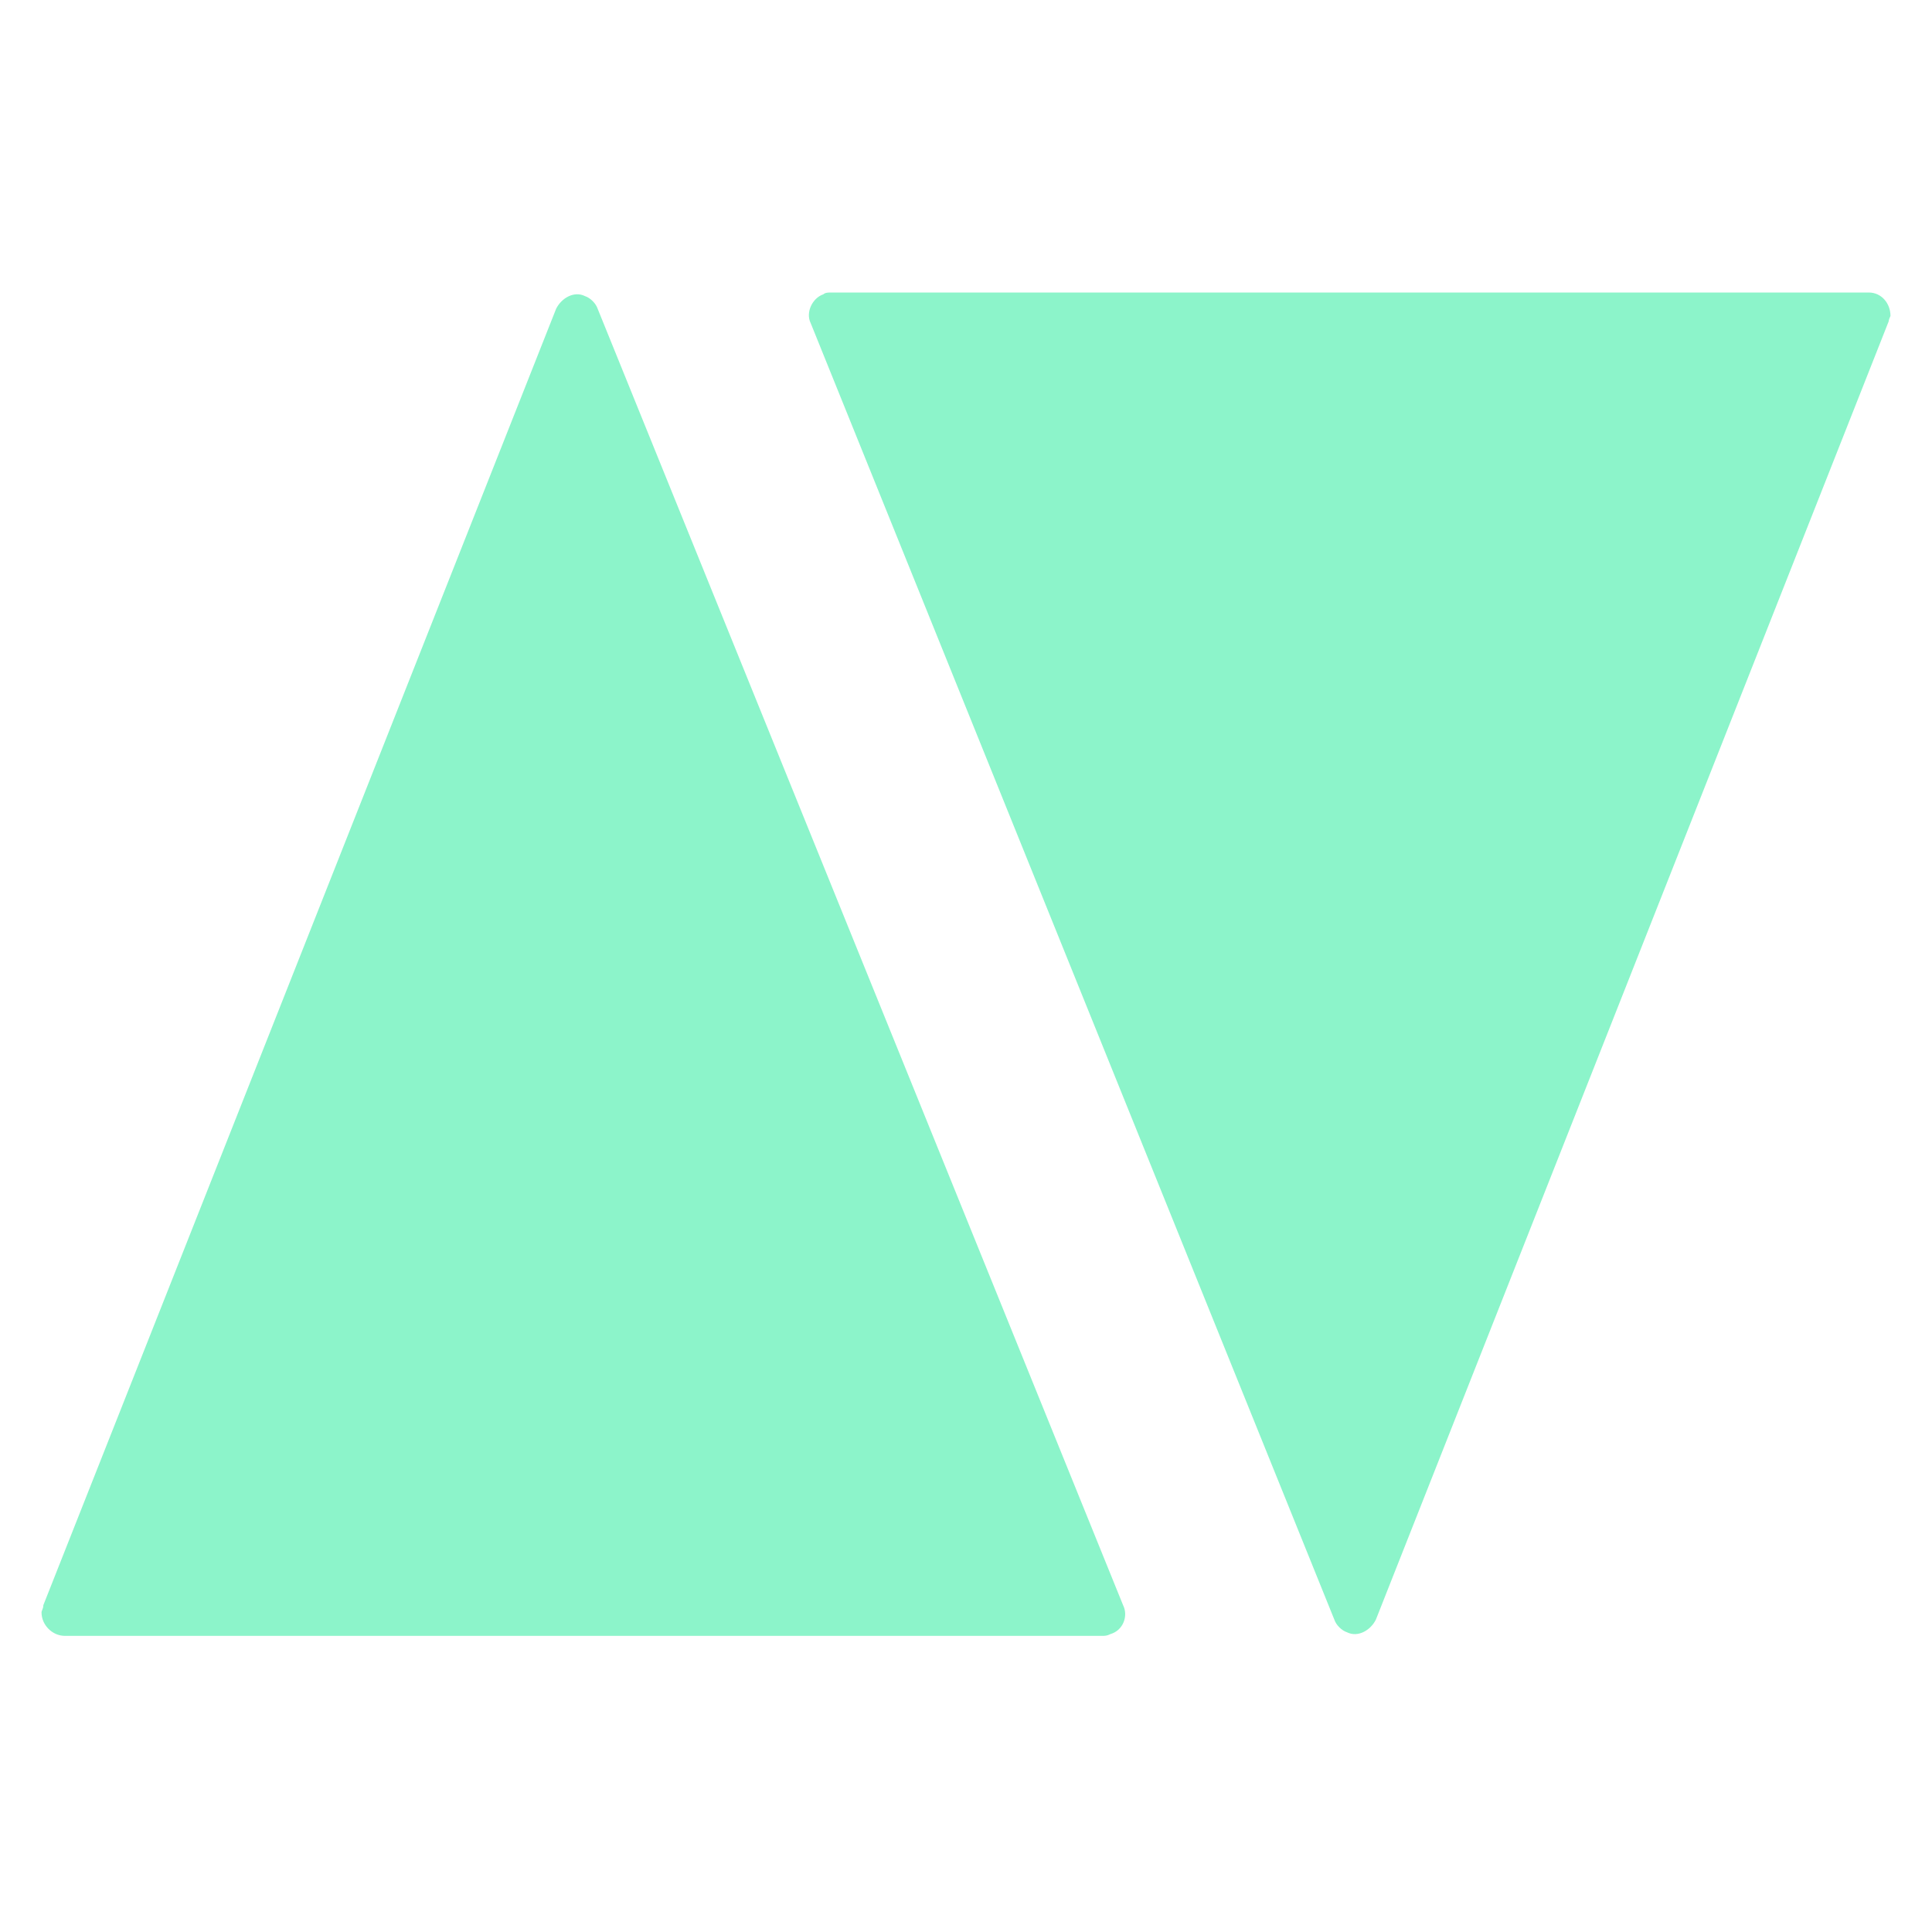
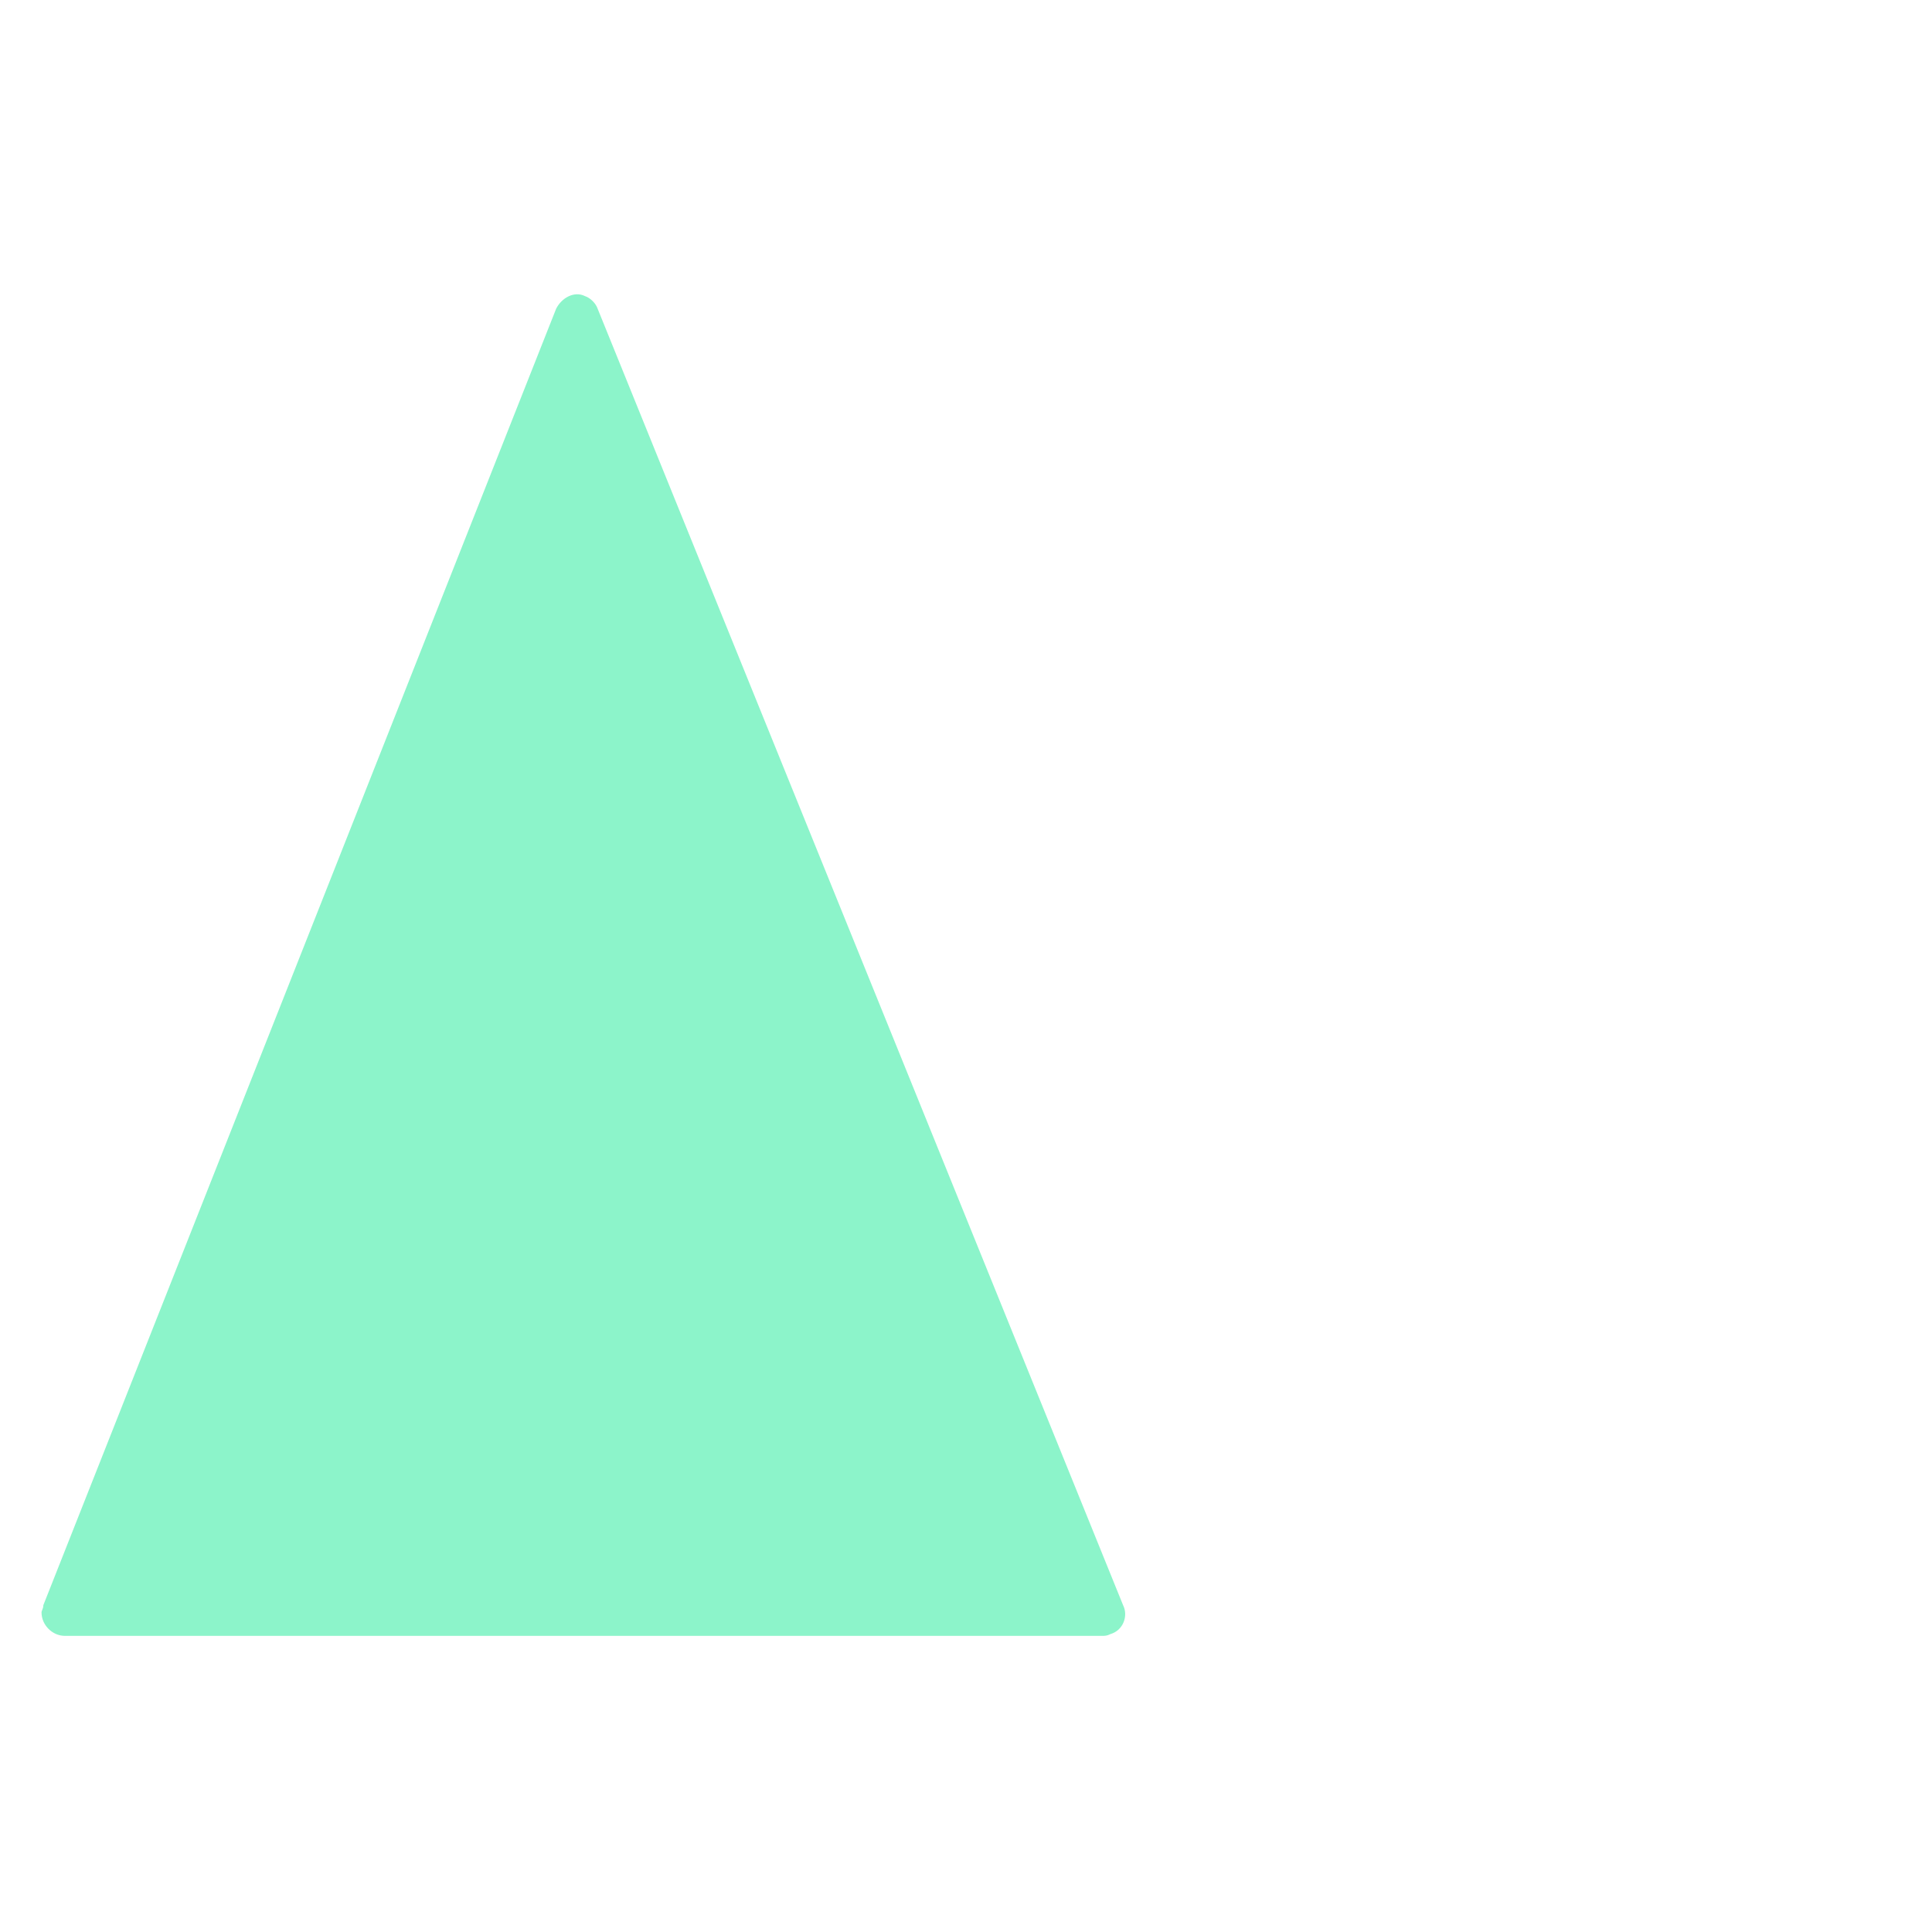
<svg xmlns="http://www.w3.org/2000/svg" version="1.2" viewBox="0 0 107 77" width="46" height="46">
  <title>Shopavize</title>
  <style>
		.s0 { fill: #8cf4ca } 
	</style>
  <path class="s0" d="m2.4 73.9l28.4-71.8c0.3-0.6 1-1 1.6-0.7 0.3 0.1 0.6 0.4 0.7 0.7l29.1 71.8c0.3 0.6 0 1.4-0.7 1.6-0.2 0.1-0.3 0.1-0.5 0.1h-57.4c-0.7 0-1.3-0.6-1.3-1.3 0-0.1 0.1-0.2 0.1-0.4z" />
-   <path class="s0" d="m104.6 2.8l-28.4 71.9c-0.3 0.6-1 1-1.6 0.7-0.3-0.1-0.6-0.4-0.7-0.7l-29-71.8c-0.3-0.6 0.1-1.4 0.7-1.6 0.1-0.1 0.3-0.1 0.4-0.1h57.5c0.7 0 1.2 0.6 1.2 1.3 0 0-0.1 0.2-0.1 0.3z" />
</svg>